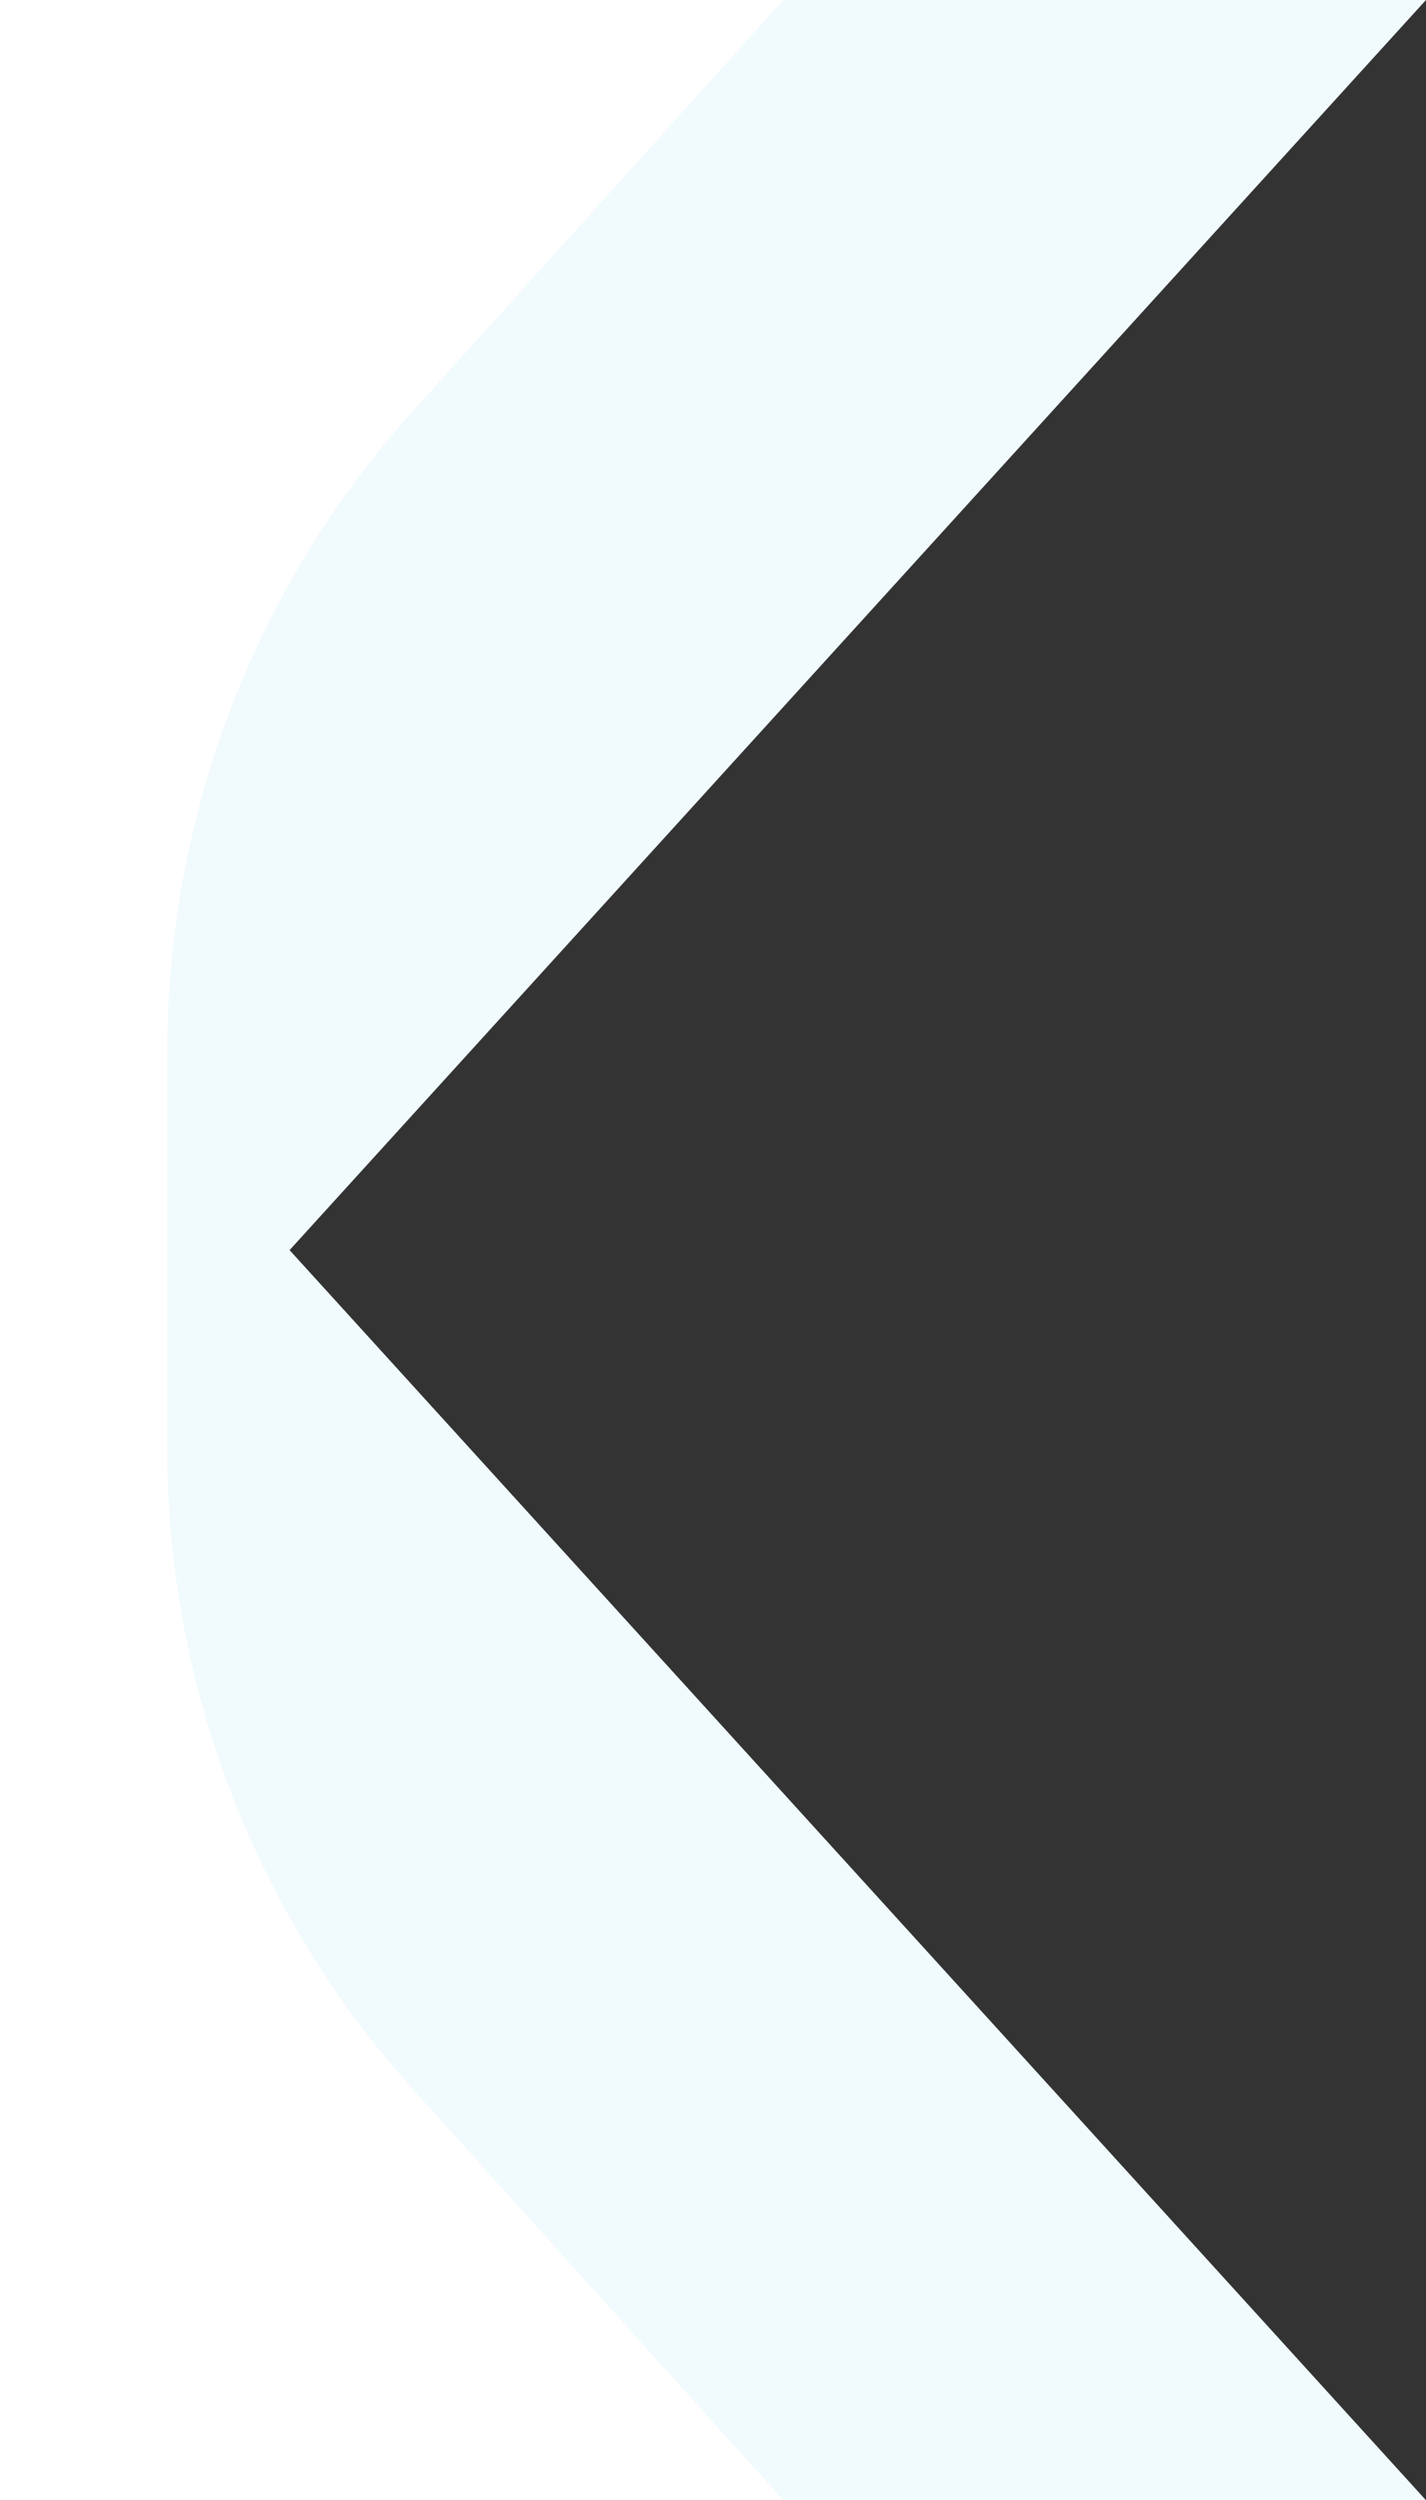
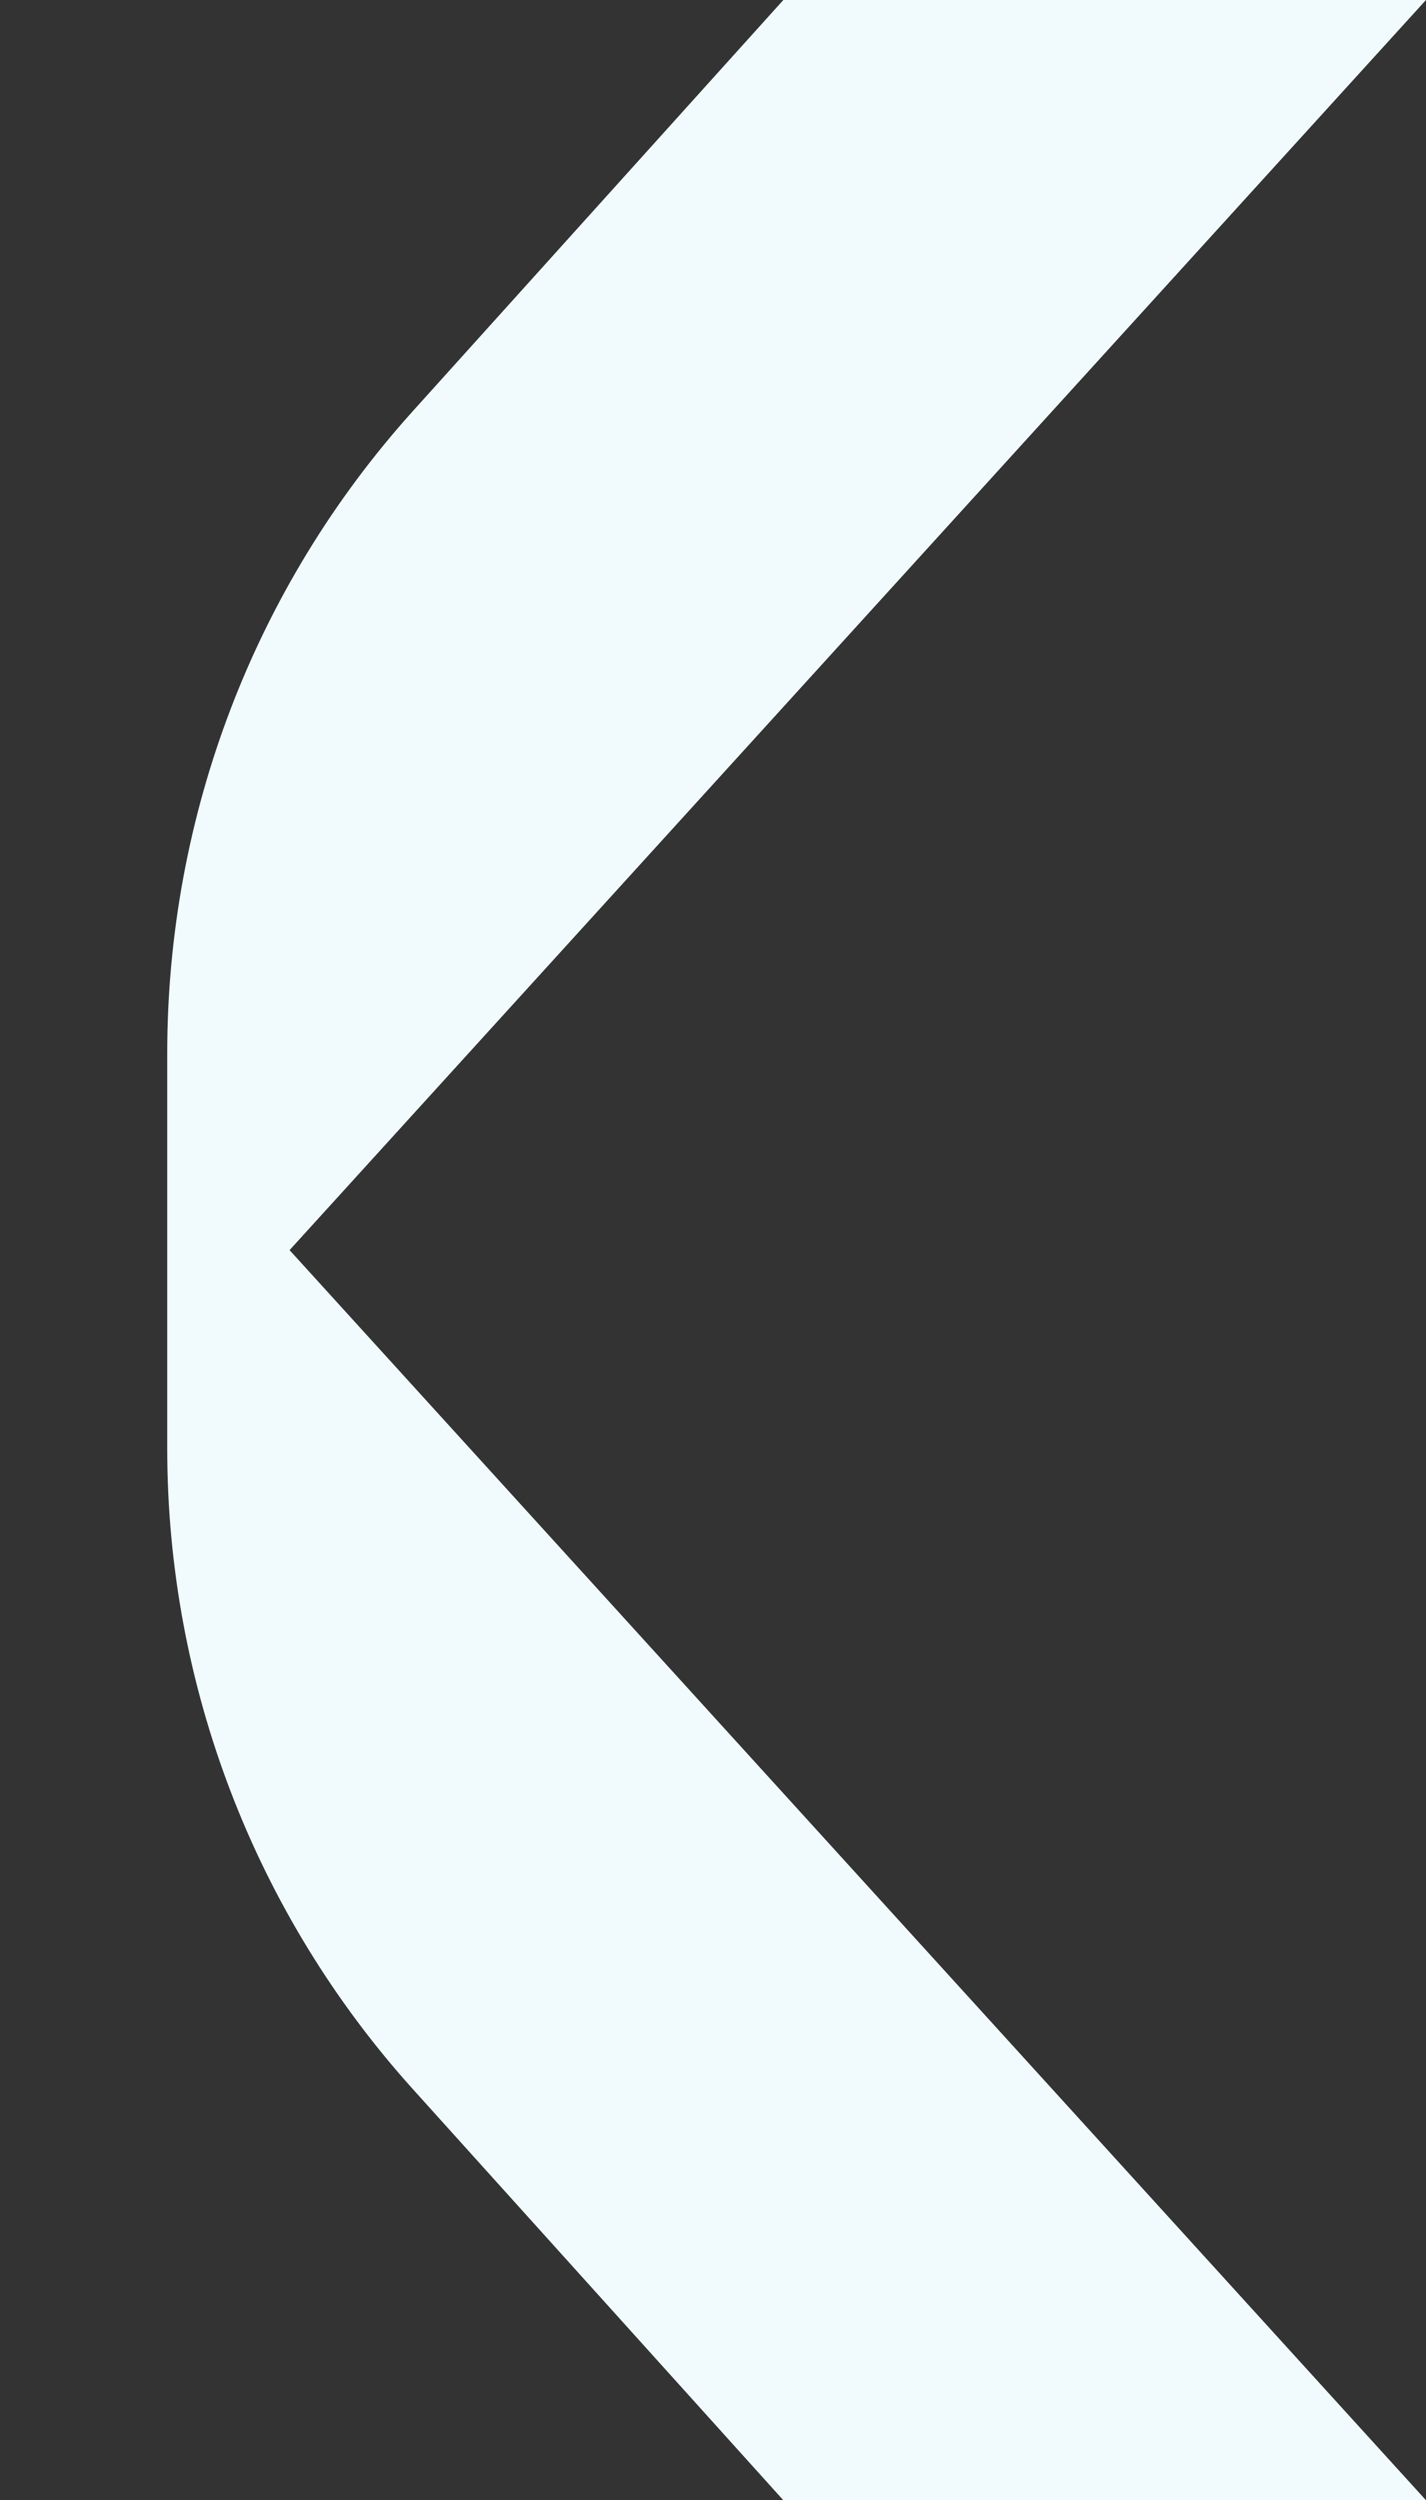
<svg xmlns="http://www.w3.org/2000/svg" width="388px" height="680px">
  <rect width="100%" height="100%" fill="#333333" stroke="none" />
-   <path fill-rule="evenodd" fill="rgb(255, 255, 255)" d="M320.999,0.0 L0.0,0.0 L0.0,680.0 L310.0,680.0 L57.0,340.0 L320.999,0.0 Z" />
  <path fill-rule="evenodd" fill="rgb(241, 250, 252)" d="M213.140,679.998 L387.993,679.998 L78.790,339.998 L387.993,0.0 L213.141,0.0 L112.388,111.750 C69.341,159.496 45.500,221.622 45.500,286.55 L45.500,393.943 C45.500,458.375 69.341,520.503 112.388,568.248 L213.140,679.998 Z" />
</svg>